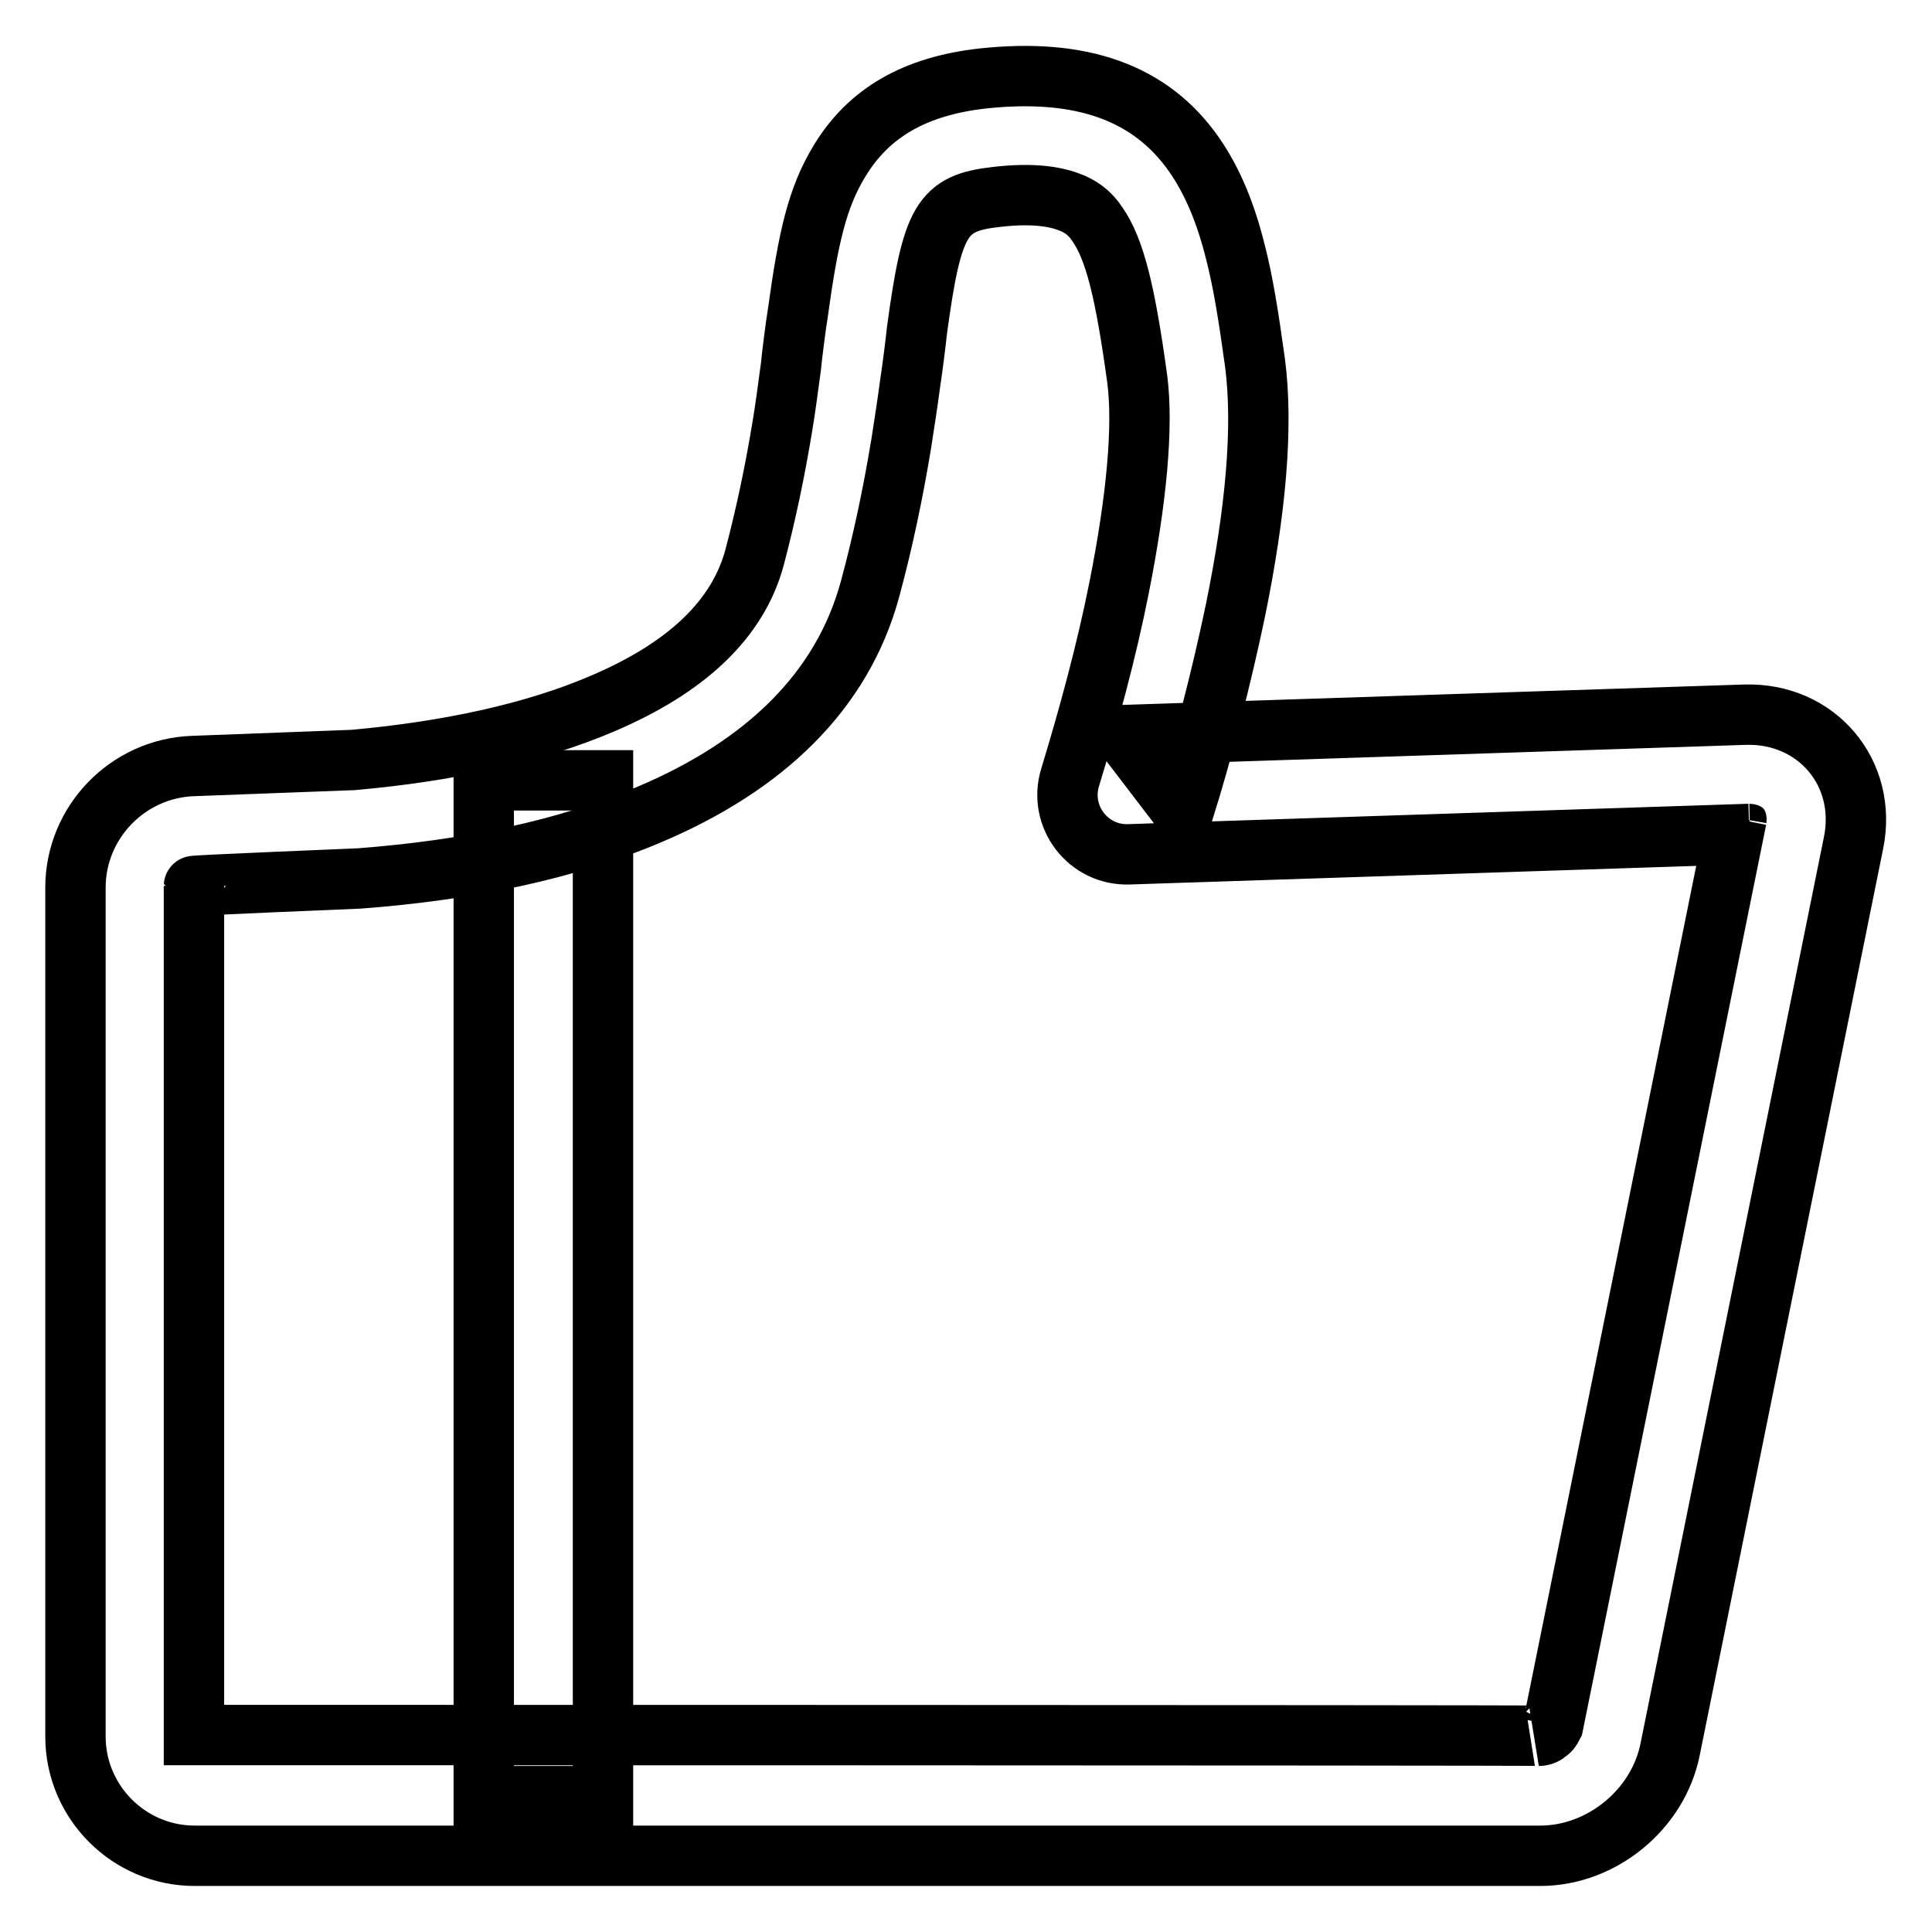
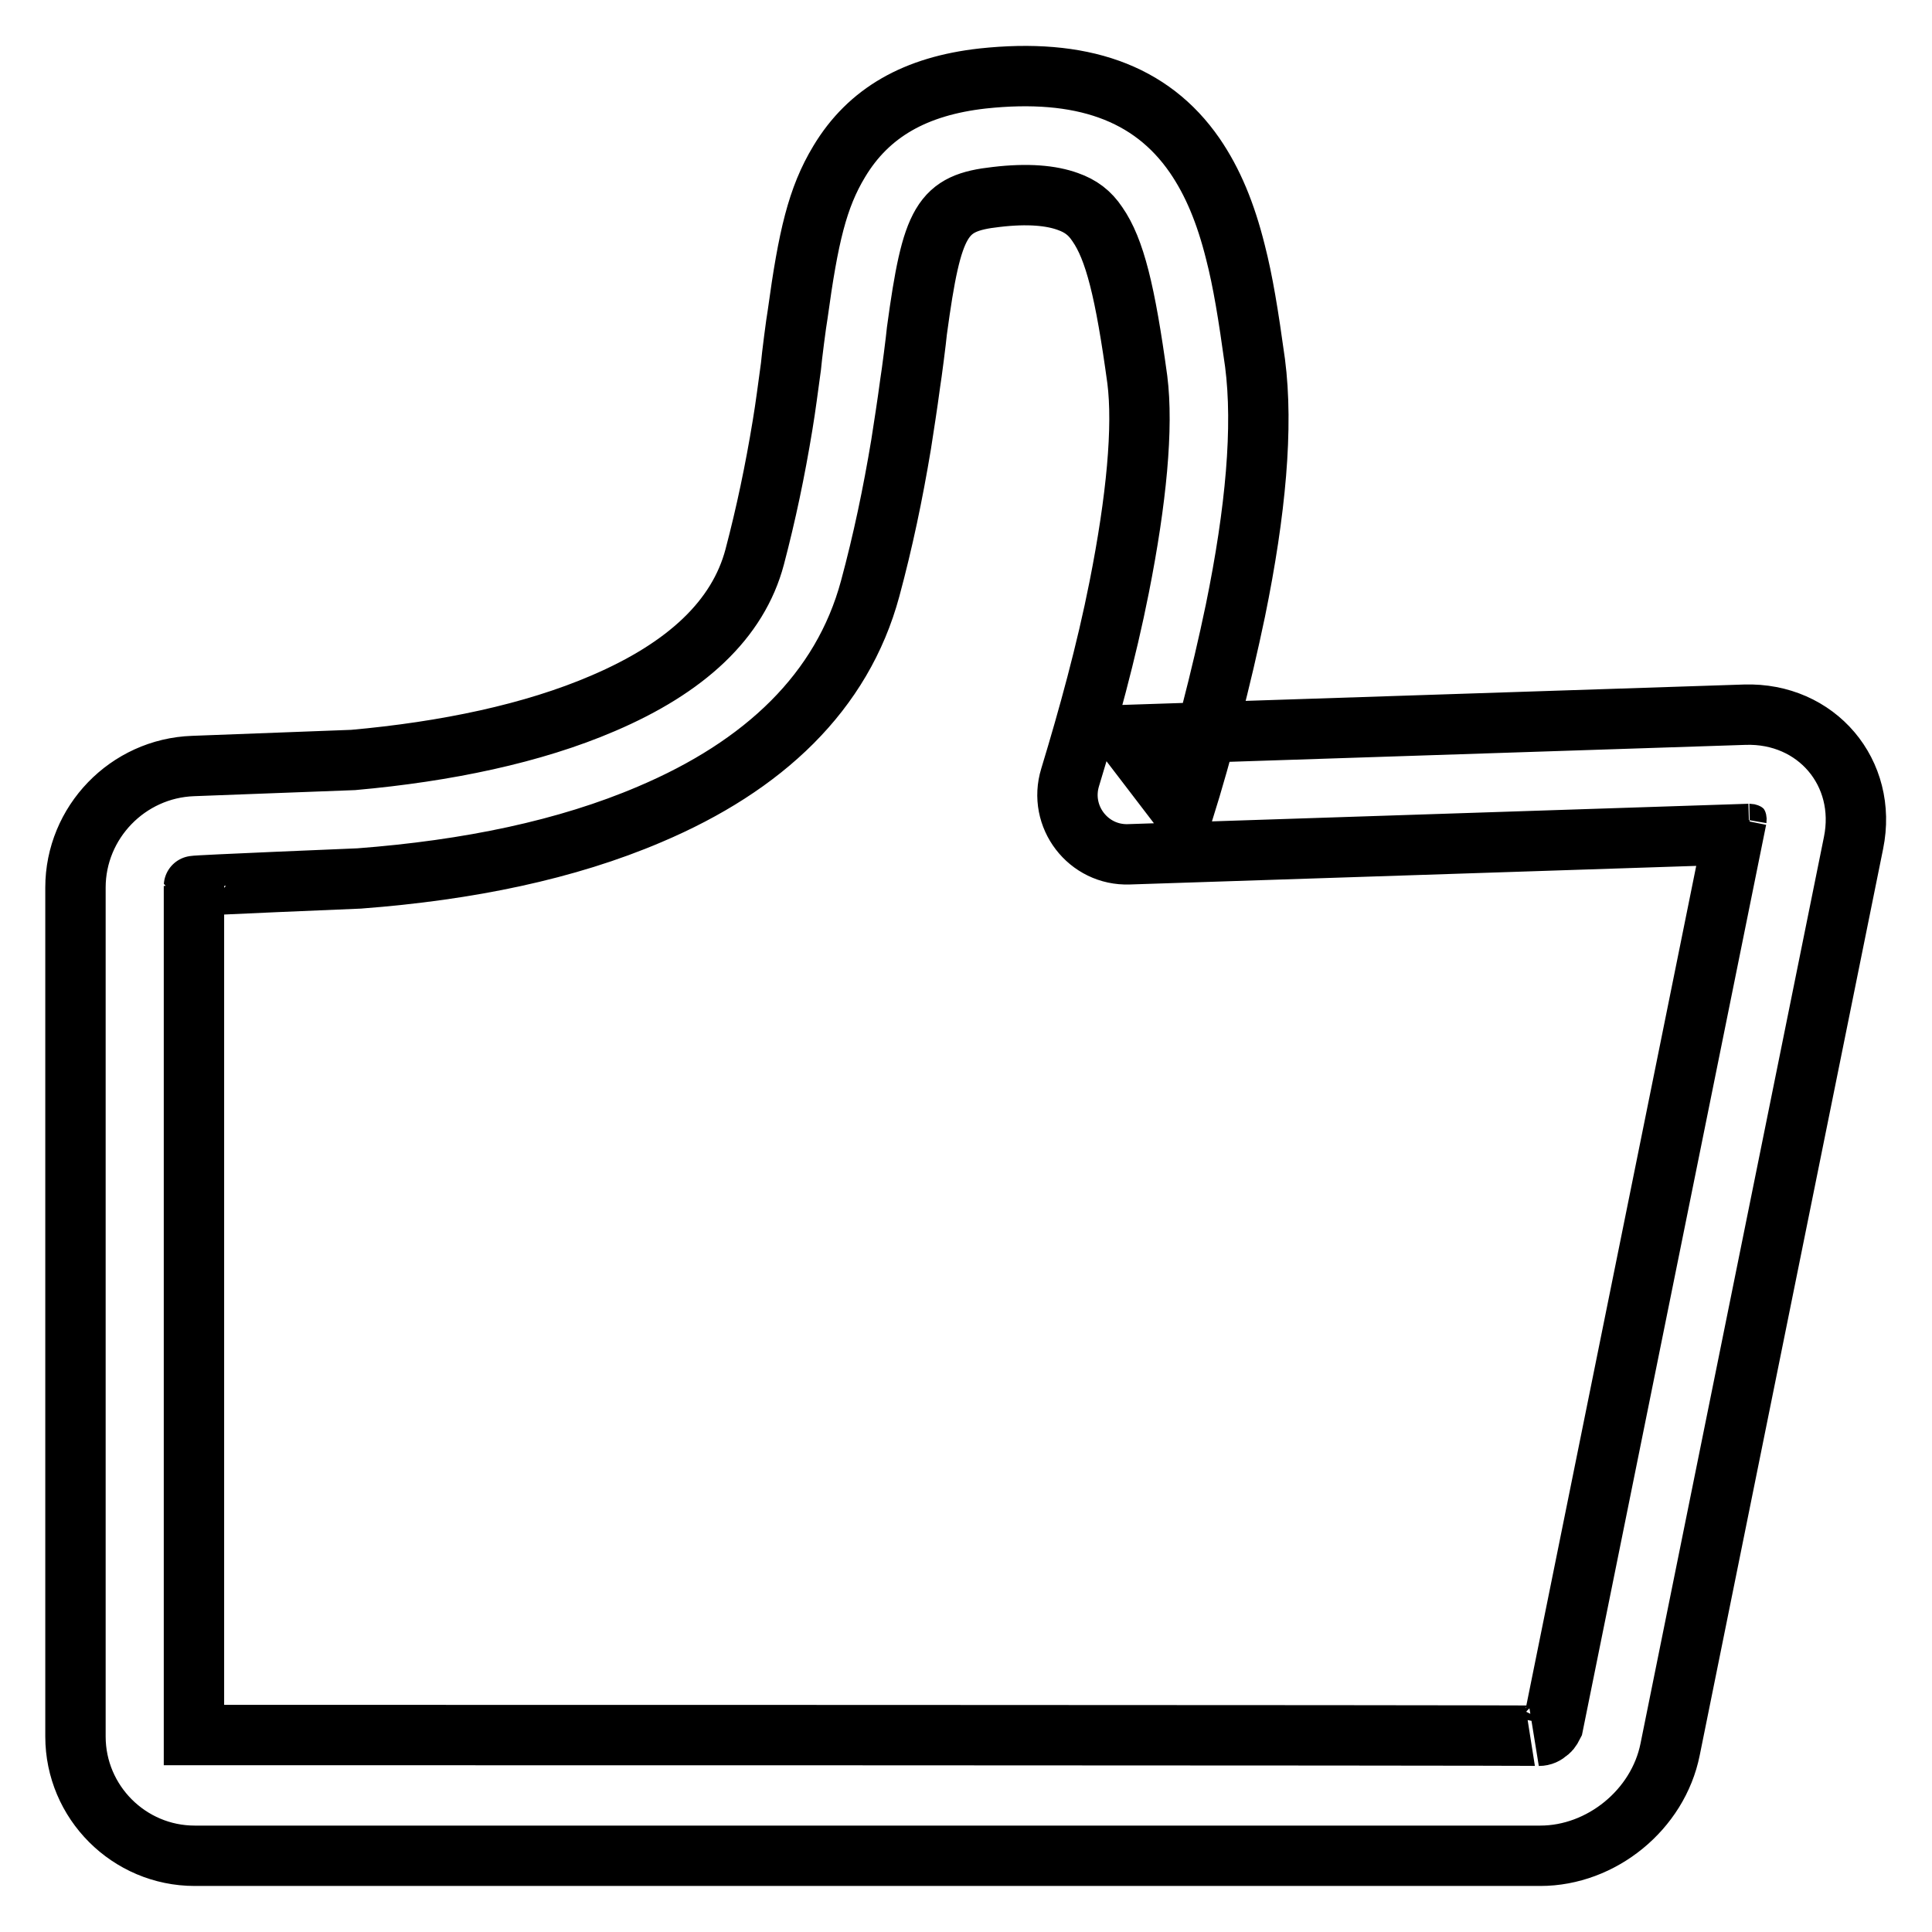
<svg xmlns="http://www.w3.org/2000/svg" version="1.1" x="0px" y="0px" viewBox="0 0 256 256" enable-background="new 0 0 256 256" xml:space="preserve">
  <g>
    <path stroke-width="8" fill-opacity="0" stroke="#000000" d="M25.6,101.5C16.9,101.8,10,109,10,117.6v112.5c0,8.7,7.1,15.8,15.8,15.8h178.3c8.1,0,15.6-6.1,17.2-14.1 l24.3-120.1c1.9-9.3-4.9-17.3-14.4-17l-82.2,2.7l7.8,10.2c2.6-8.4,5-17.6,6.9-26.7c2.7-13.2,3.7-24.3,2.6-32.8 c-0.9-6.5-1.6-10.8-2.6-14.7c-1.3-5.2-3-9.3-5.4-12.8c-5.8-8.4-15.1-11.6-28.1-10.2c-8.9,1-15.1,4.5-19,11 c-2.9,4.8-4.1,10-5.5,20.2c-0.2,1.1-0.8,5.8-0.9,7c-0.4,2.9-0.7,5.3-1.1,7.7c-1,6.1-2.2,11.8-3.7,17.5c-2.2,8.3-9.1,14.7-20.1,19.4 c-9.3,4-20.8,6.4-33.1,7.5L25.6,101.5L25.6,101.5z M86.1,107.9c15.1-6.4,25.5-16.2,29.2-29.9c1.7-6.3,3-12.5,4.1-19.1 c0.4-2.6,0.8-5.1,1.2-8.1c0.2-1.2,0.8-5.9,0.9-7c2-14.7,3.3-16.9,10.5-17.7c4.2-0.5,7.3-0.2,9.5,0.6c1.7,0.6,2.9,1.5,3.9,3 c2.3,3.3,3.7,8.9,5.3,20.6c0.8,6.3-0.1,15.9-2.4,27.5c-1.7,8.6-4.1,17.3-6.5,25.2c-1.6,5.2,2.4,10.4,7.8,10.2l82.2-2.7 c-0.7,0-1.8-1.3-1.7-2l-24.3,120.1c-0.3,0.6-0.5,0.8-0.7,0.9c-0.3,0.3-0.7,0.5-1.2,0.5c0.3-0.1-178.2-0.1-178.2-0.1 c0,0,0-112.5,0-112.5c0-0.1,21.9-1,21.9-1C62.1,115.3,75.1,112.6,86.1,107.9L86.1,107.9z" />
-     <path stroke-width="8" fill-opacity="0" stroke="#000000" d="M64.1,103.4h15.8V238H64.1V103.4z" />
  </g>
</svg>